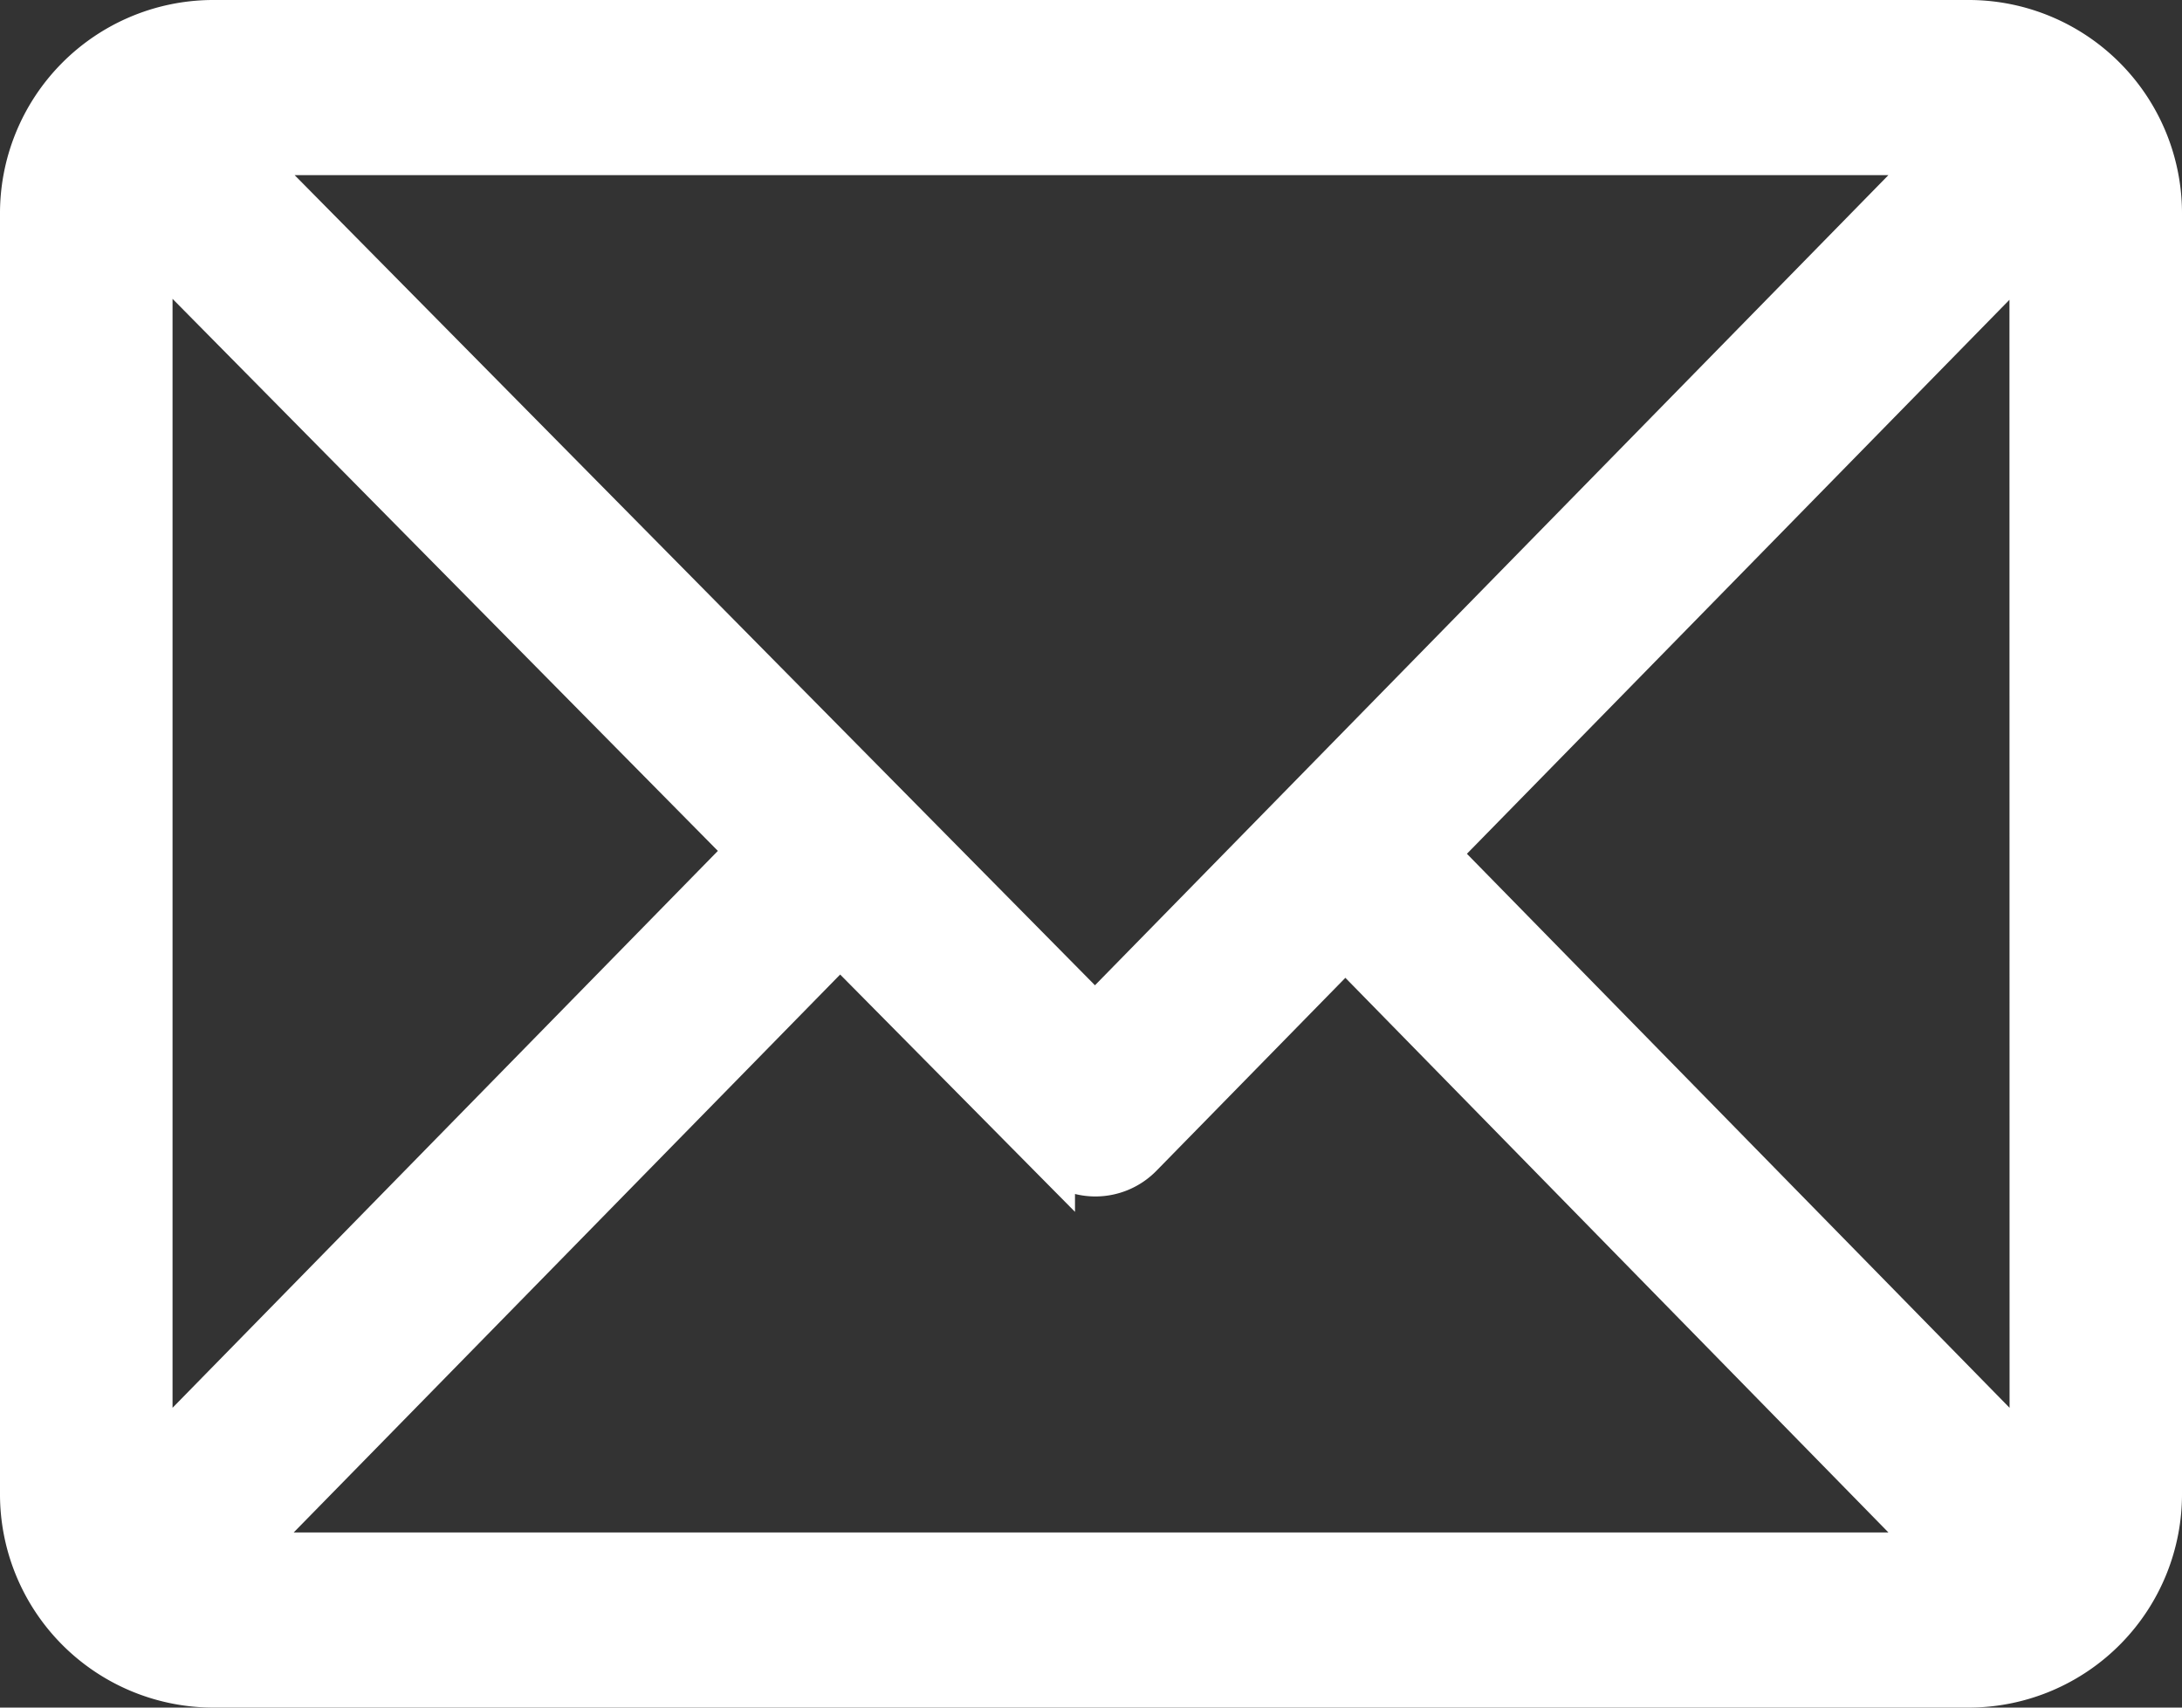
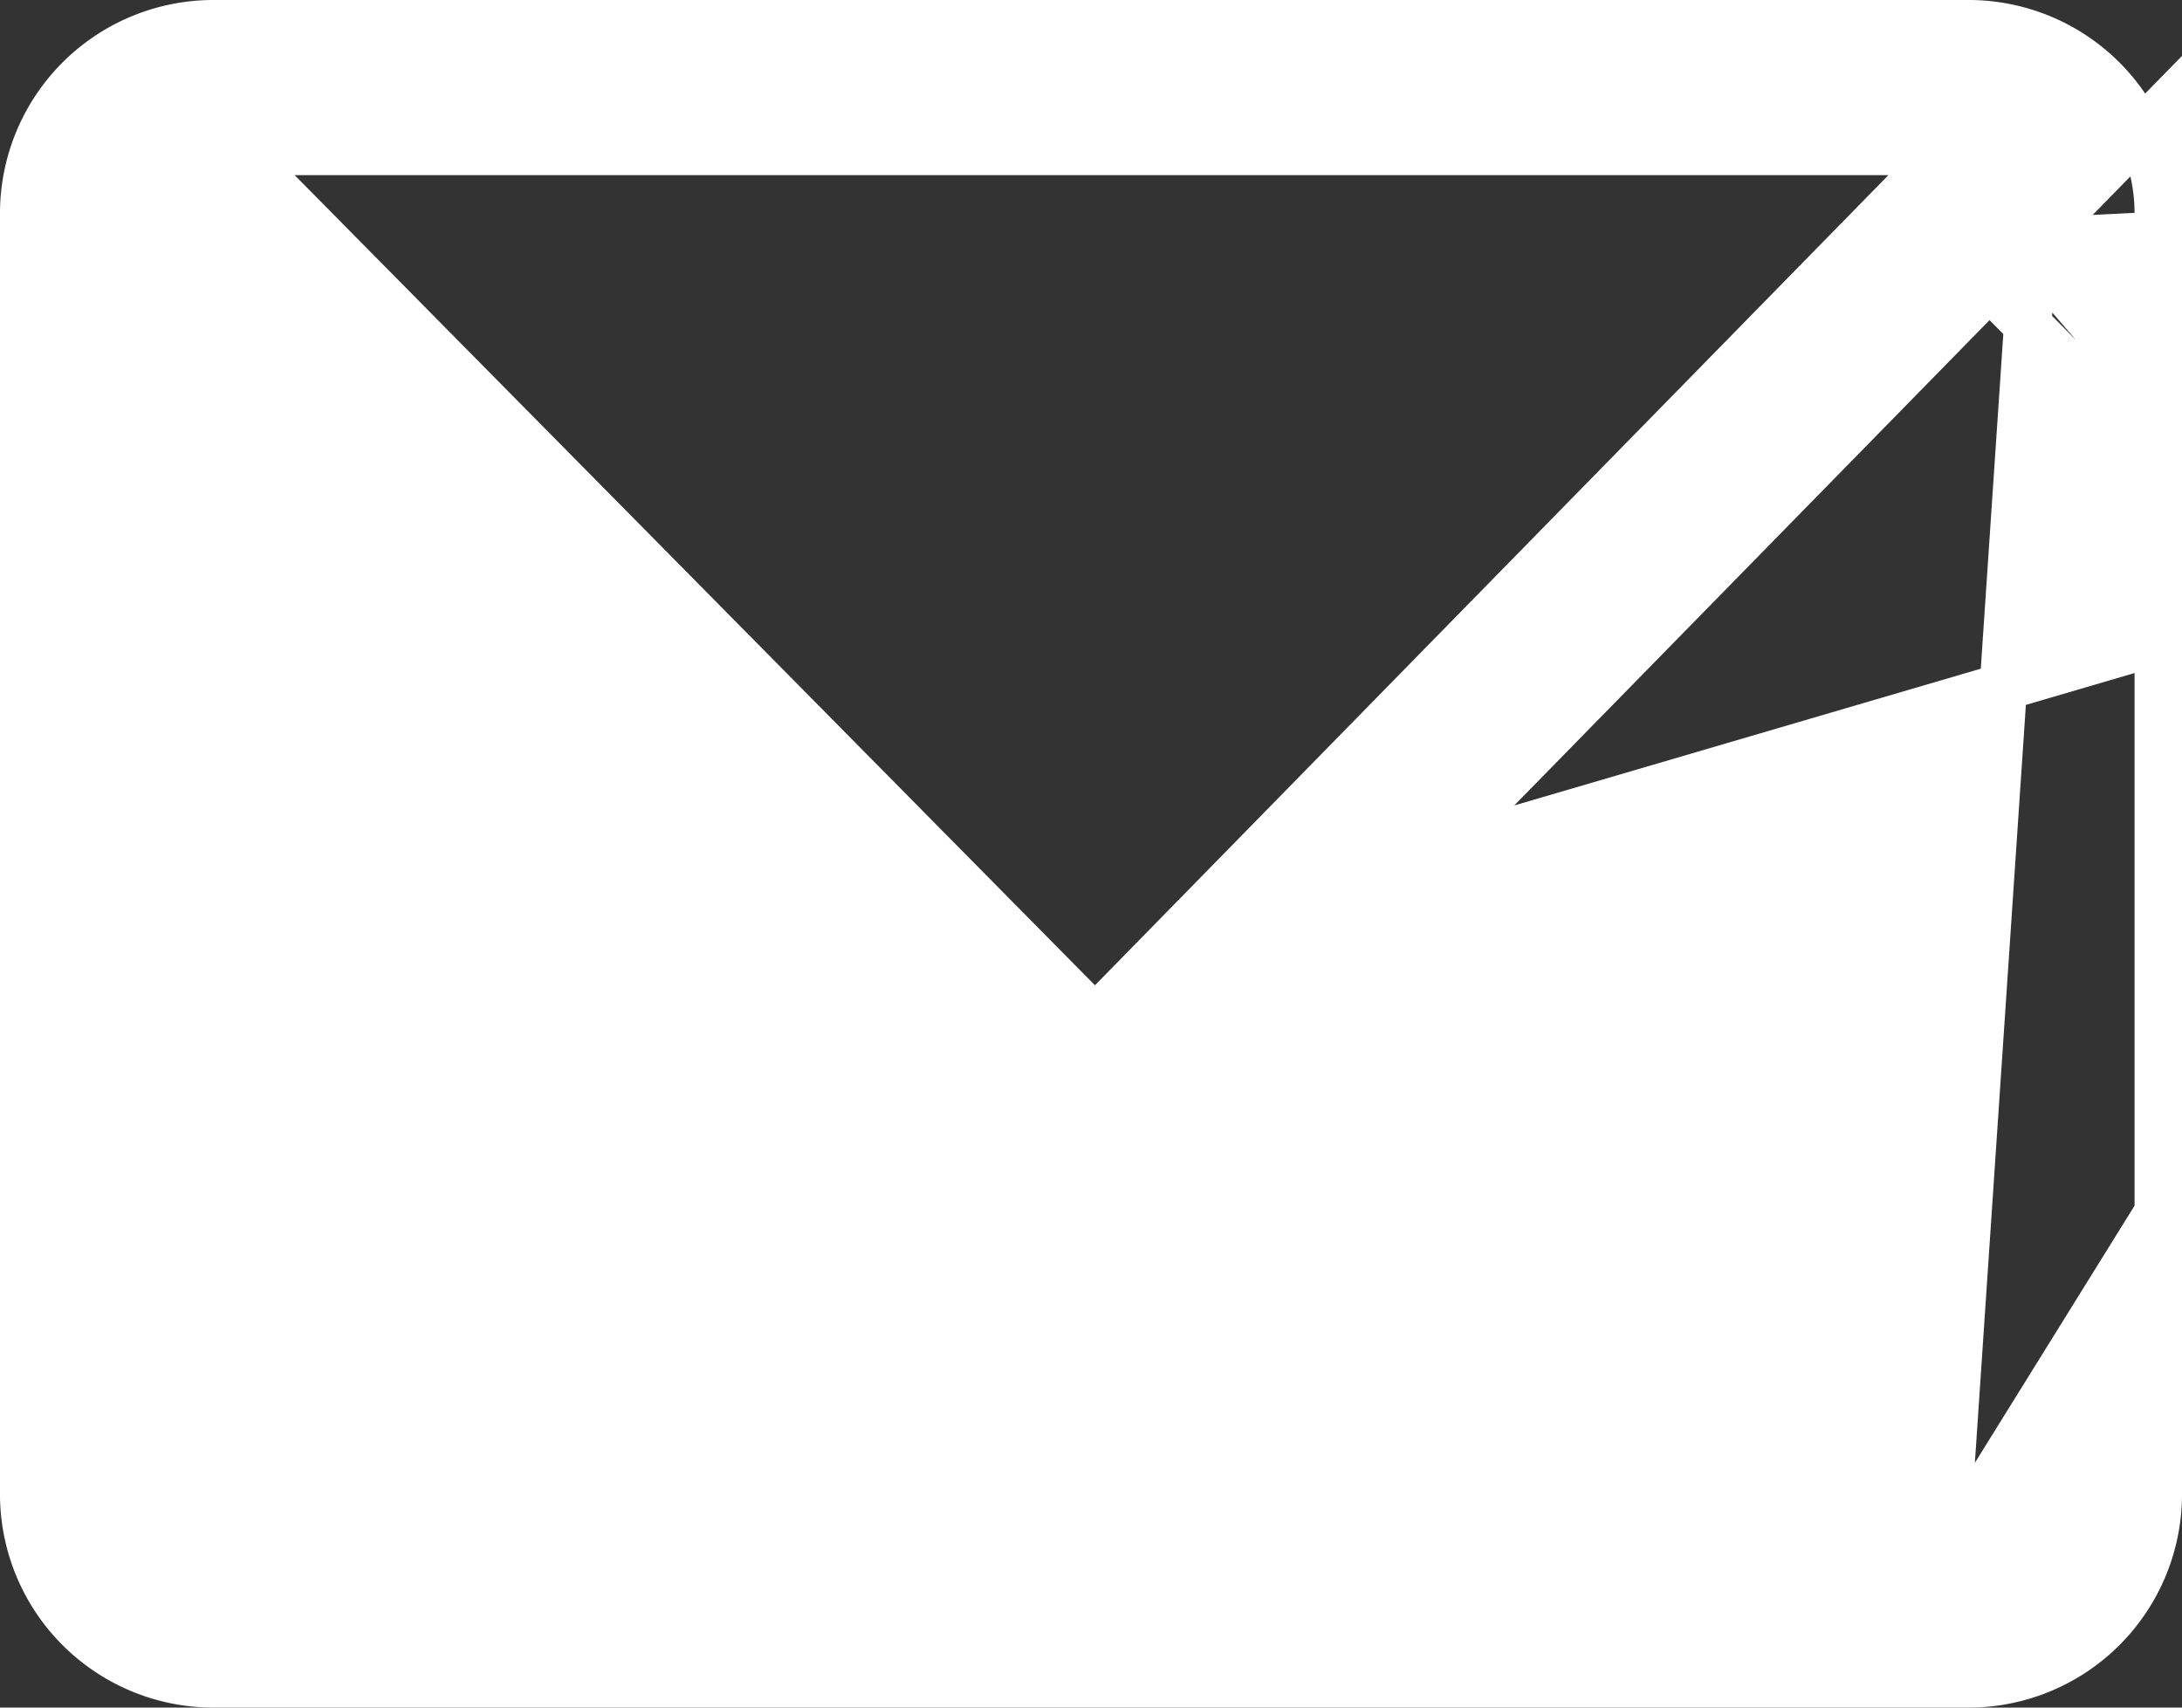
<svg xmlns="http://www.w3.org/2000/svg" width="18.4" height="14.4" viewBox="0 0 18.4 14.4">
  <rect x="0" y="0" width="18.4" height="14.4" fill="#333333" stroke="none" />
  <g id="icon-mail" transform="translate(0.2 -60.8)">
    <g id="Group_17671" data-name="Group 17671" transform="translate(0 61)">
-       <path id="Path_21052" data-name="Path 21052" d="M16.418,61H1.582A1.6,1.6,0,0,0,0,62.615V73.385A1.6,1.6,0,0,0,1.582,75H16.418A1.6,1.6,0,0,0,18,73.385V62.615A1.6,1.6,0,0,0,16.418,61ZM16.2,62.077,9.034,69.394,1.806,62.077ZM1.055,73.162V62.833l5.079,5.142Zm.746.761,5.083-5.19,1.781,1.8a.52.52,0,0,0,.744,0l1.736-1.773L16.2,73.923Zm15.145-.761L11.89,68l5.055-5.162Z" transform="translate(0 -61)" fill="#fff" stroke="#fff" stroke-width="0.4" />
+       <path id="Path_21052" data-name="Path 21052" d="M16.418,61H1.582A1.6,1.6,0,0,0,0,62.615V73.385A1.6,1.6,0,0,0,1.582,75H16.418A1.6,1.6,0,0,0,18,73.385V62.615A1.6,1.6,0,0,0,16.418,61ZM16.2,62.077,9.034,69.394,1.806,62.077ZV62.833l5.079,5.142Zm.746.761,5.083-5.19,1.781,1.8a.52.52,0,0,0,.744,0l1.736-1.773L16.2,73.923Zm15.145-.761L11.89,68l5.055-5.162Z" transform="translate(0 -61)" fill="#fff" stroke="#fff" stroke-width="0.4" />
    </g>
  </g>
</svg>